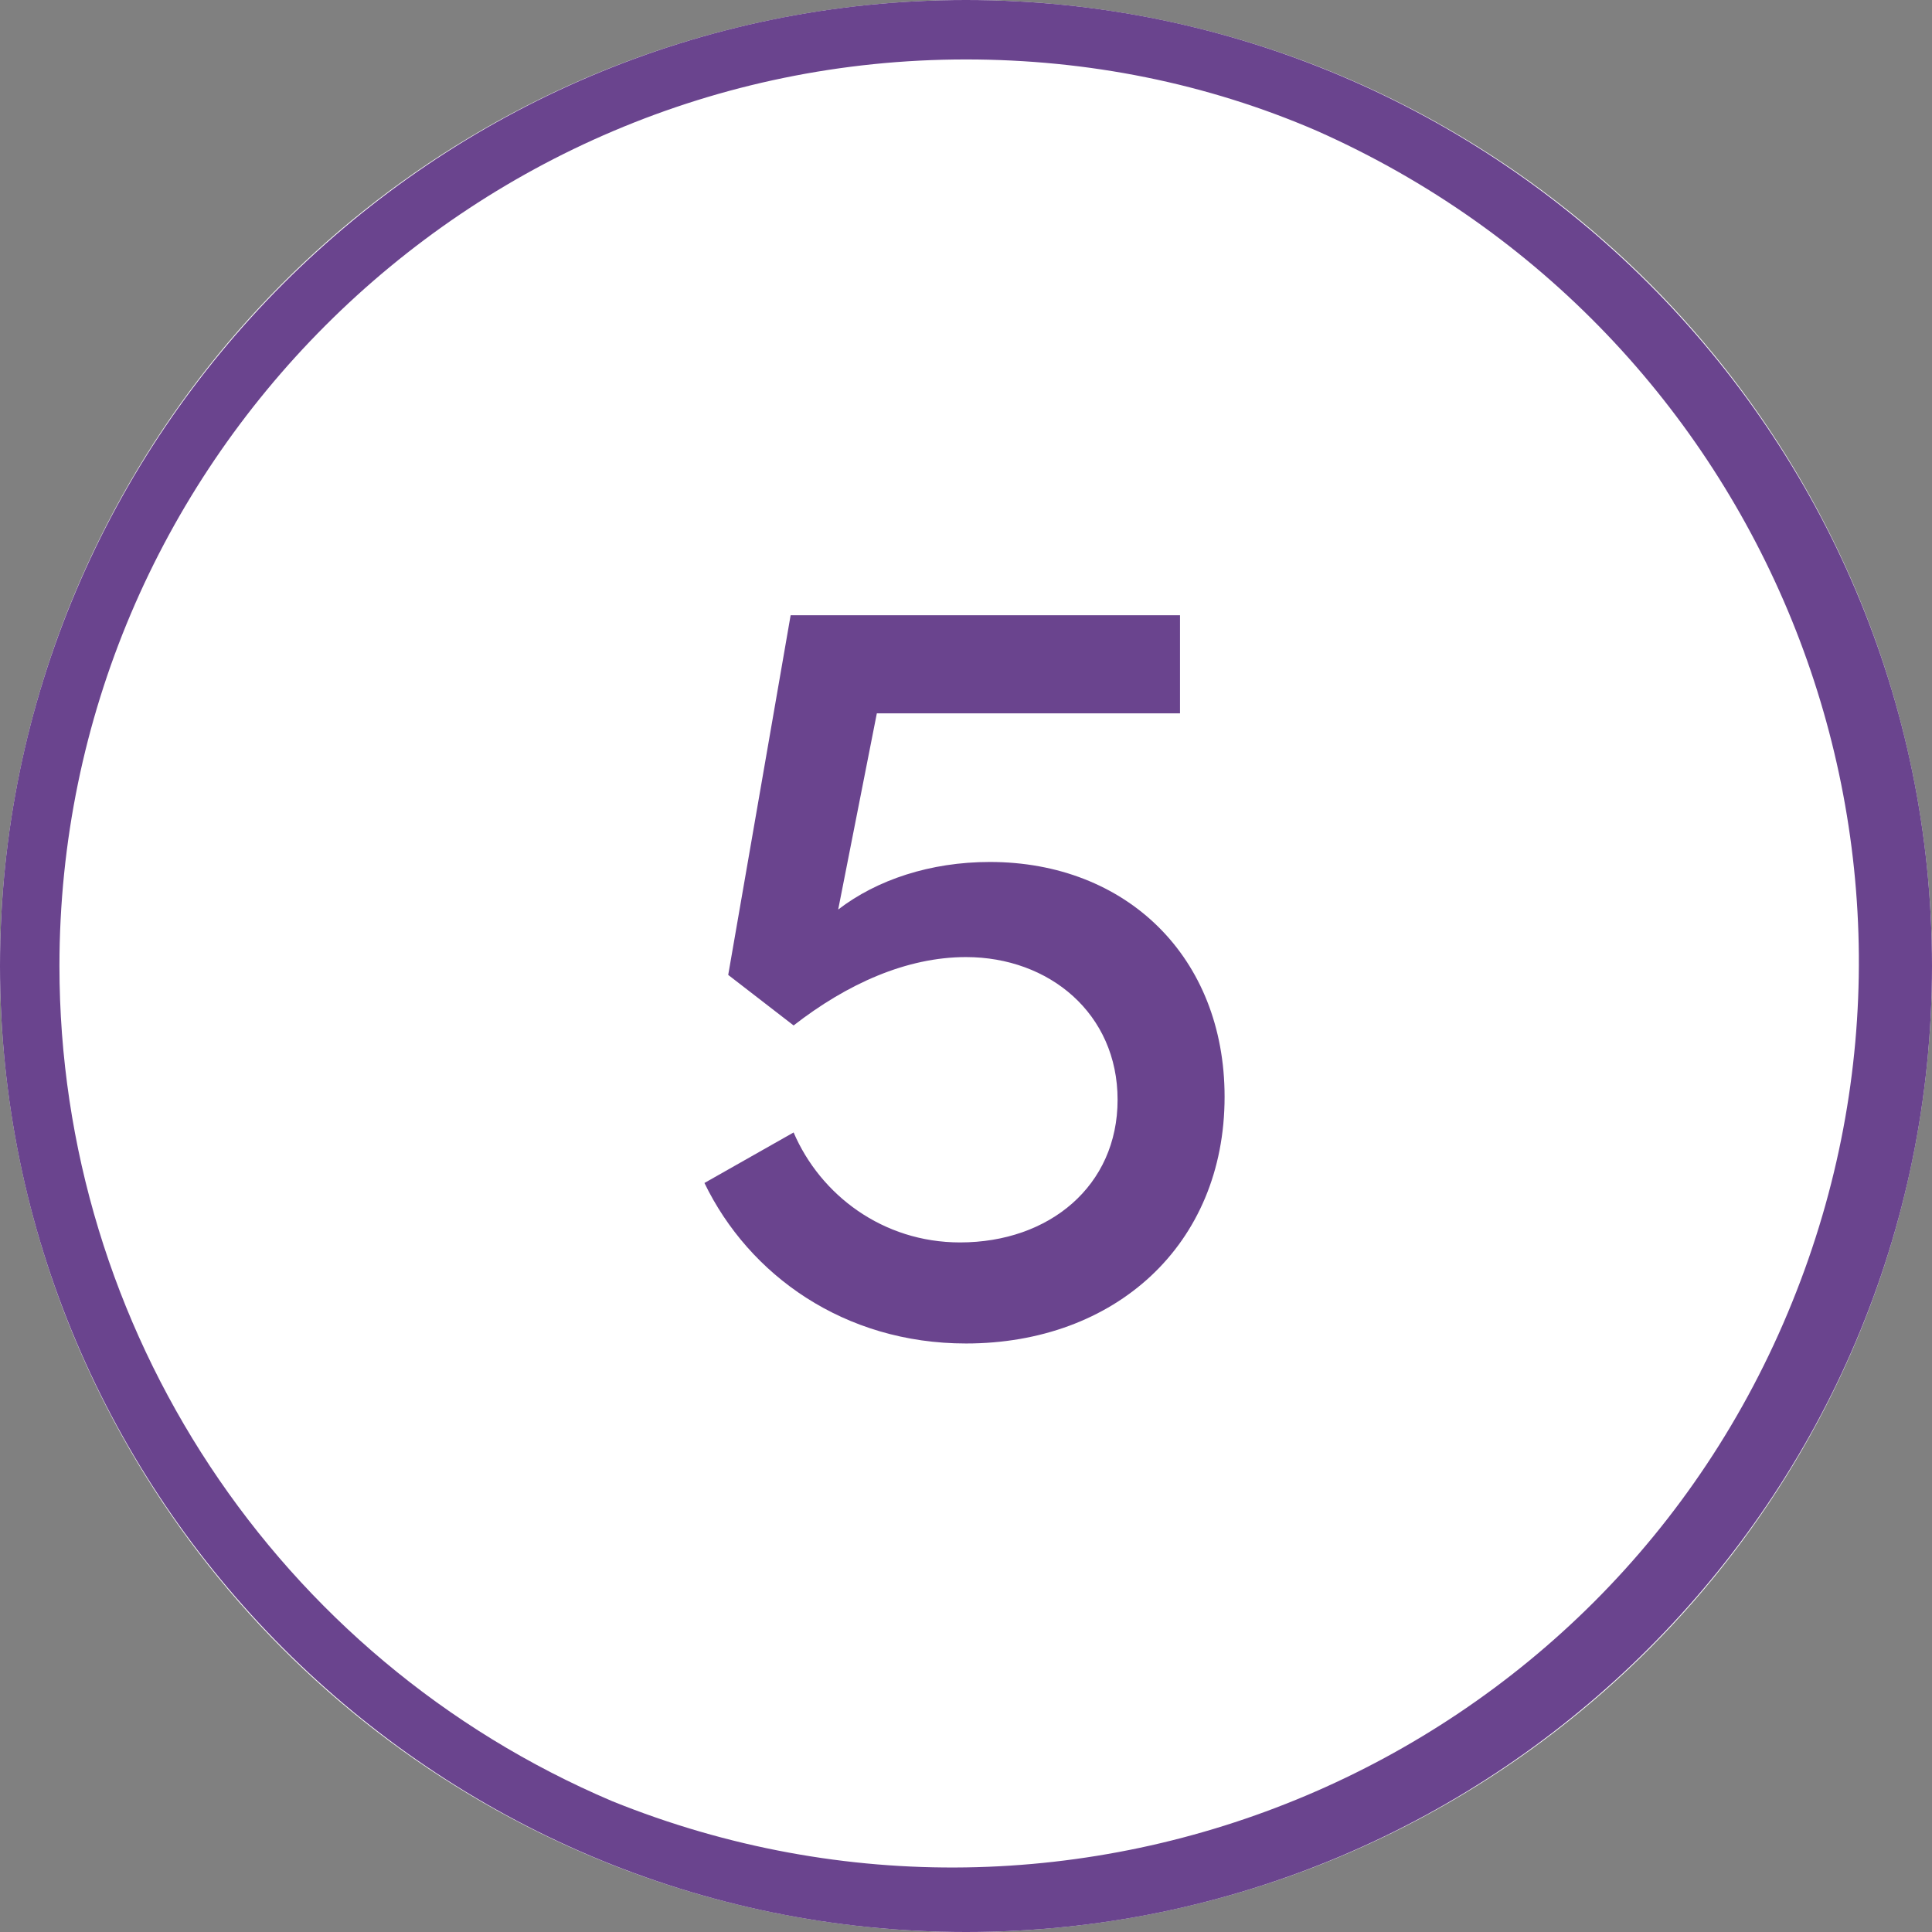
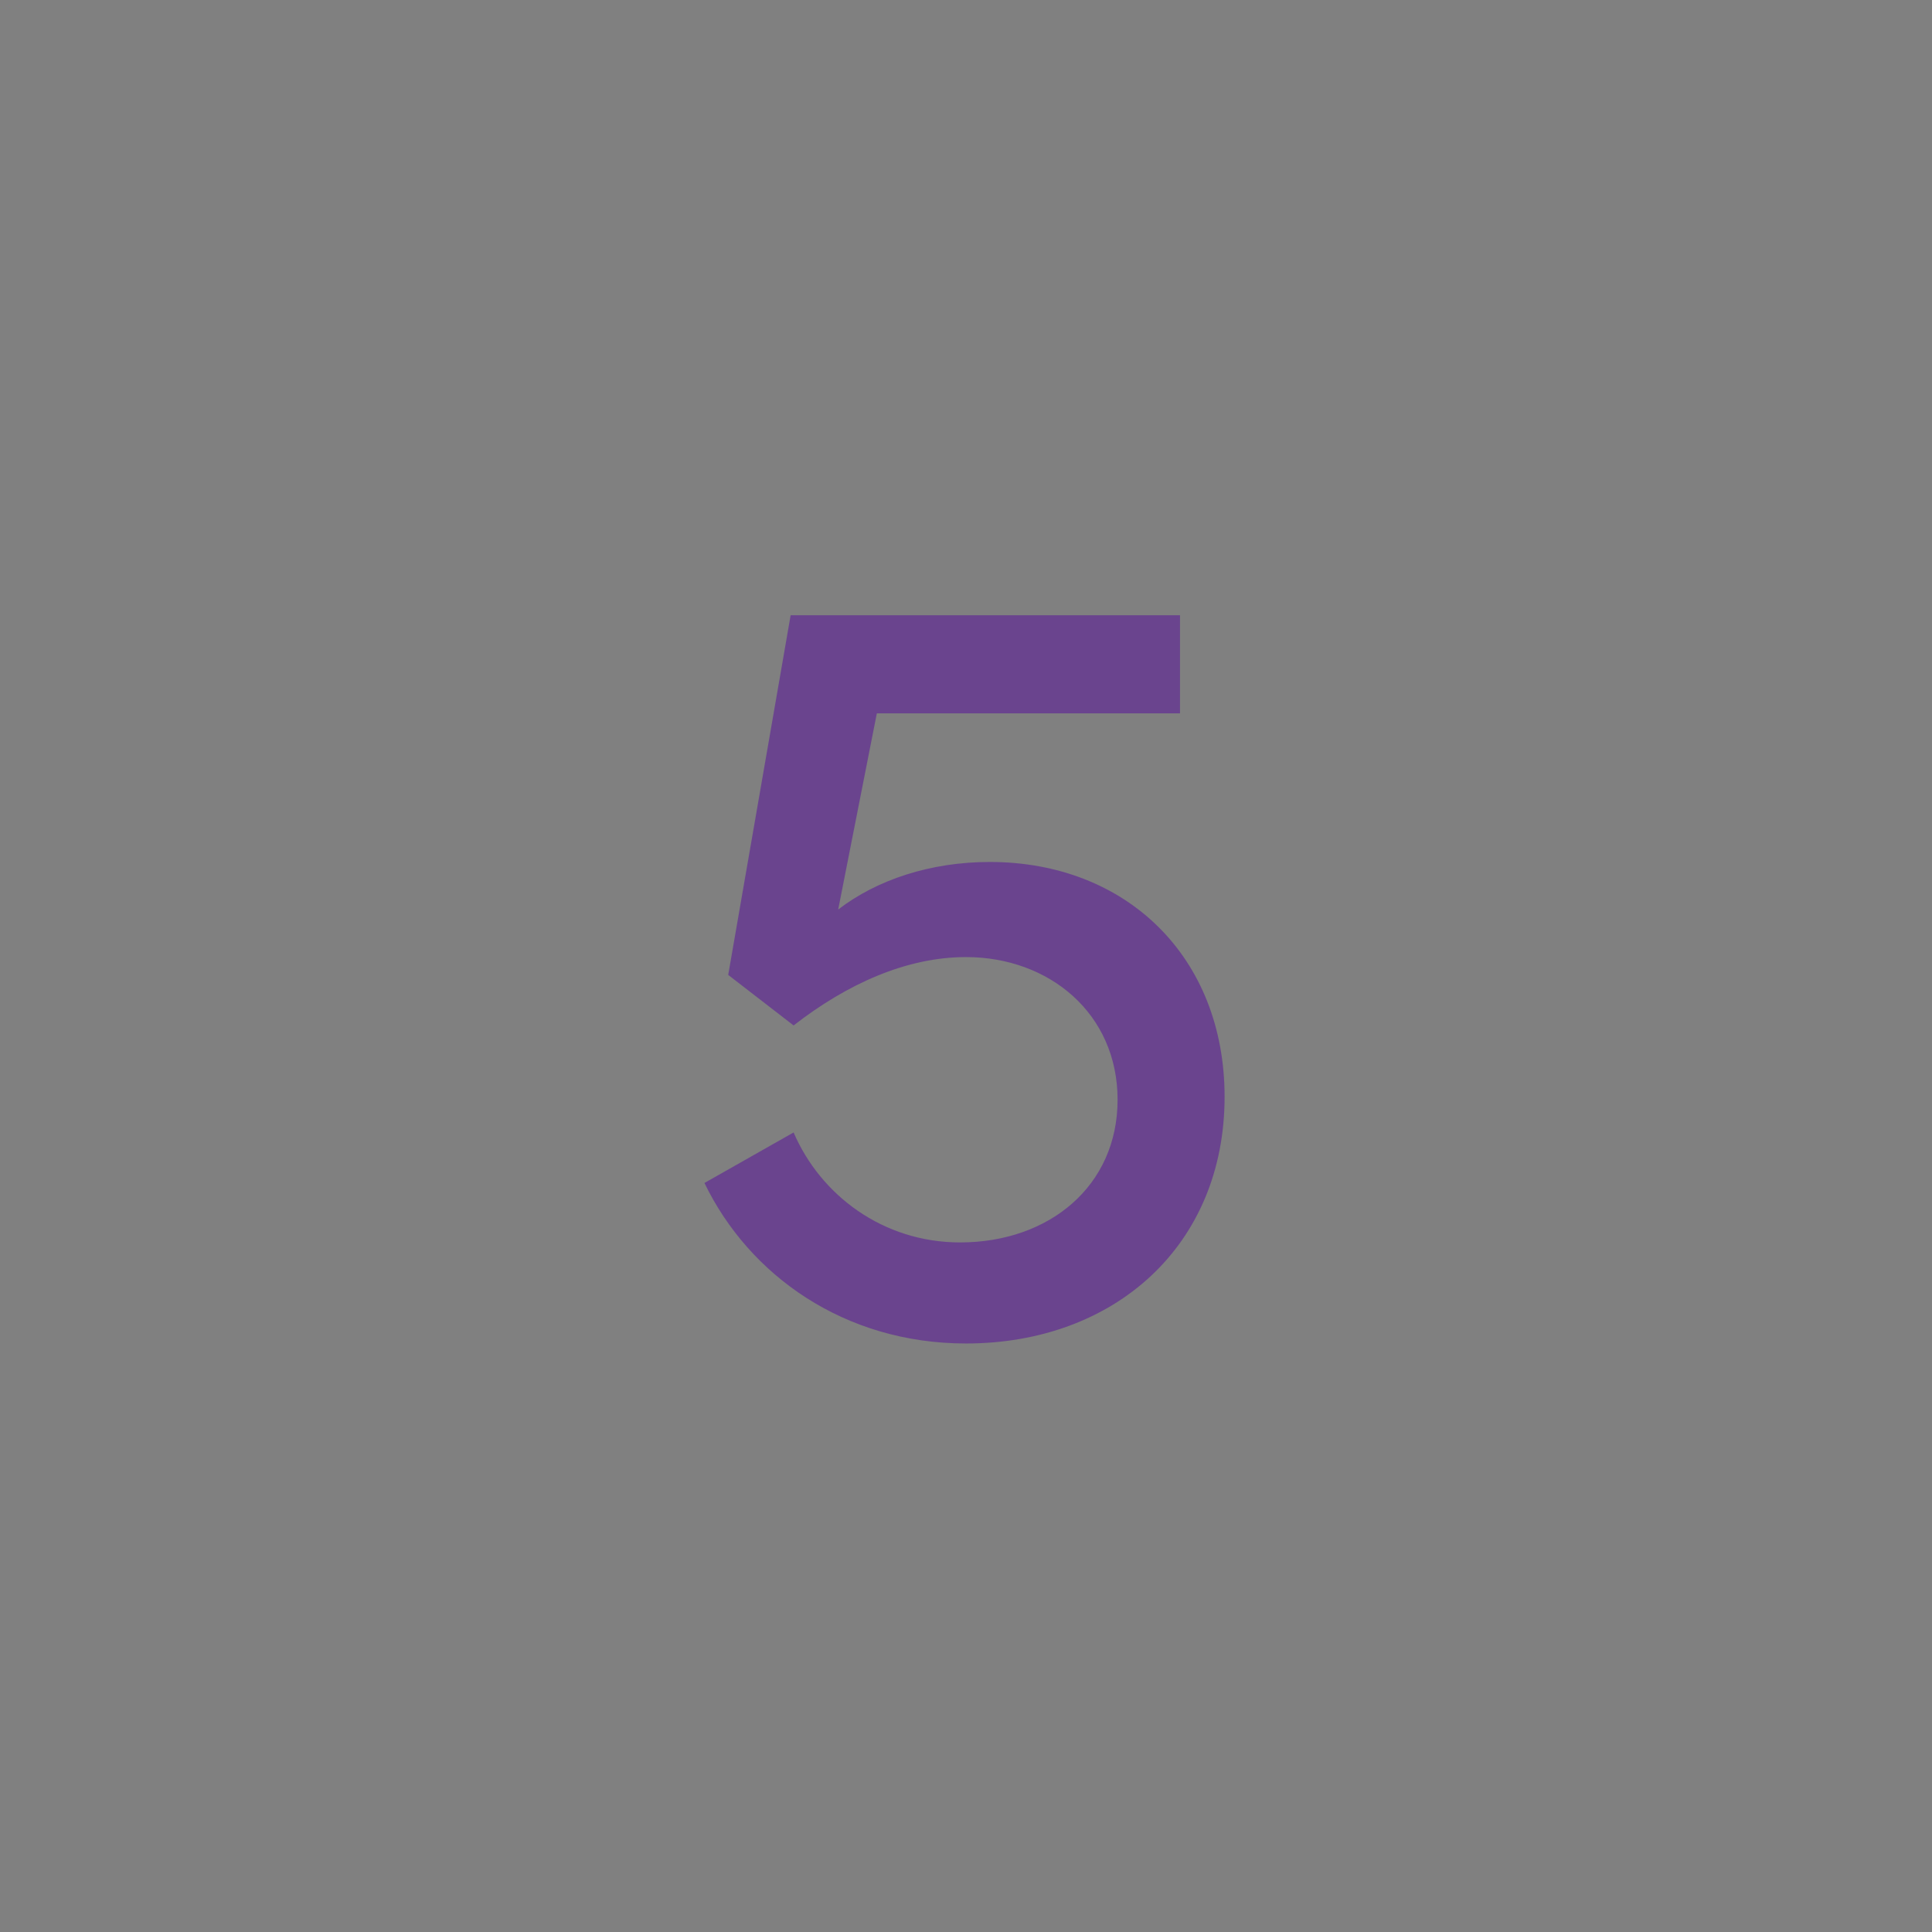
<svg xmlns="http://www.w3.org/2000/svg" version="1.1" id="Layer_1" x="0px" y="0px" viewBox="0 0 65 65" style="enable-background:new 0 0 65 65;" xml:space="preserve">
  <rect x="0" y="0" width="65" height="65" fill="#808080" stroke="none" />
  <style type="text/css">
	.st0{fill:#FFFFFF;}
	.st1{fill:#6A448E;}
	.st2{enable-background:new    ;}
</style>
-   <circle id="Ellipse_640" class="st0" cx="32.5" cy="32.5" r="32.5" />
-   <path id="Ellipse_640_-_Outline" class="st1" d="M32.5,2C15.7,2,2,15.7,2,32.5c0,12.2,7.3,23.3,18.6,28.1  c15.6,6.3,33.4-1.2,39.7-16.8c6.2-15.3-0.9-32.7-16-39.4C40.6,2.8,36.6,2,32.5,2 M32.5,0C50.4,0,65,14.6,65,32.5S50.4,65,32.5,65  S0,50.4,0,32.5S14.6,0,32.5,0z" />
  <g class="st2">
    <path class="st1" d="M41.2,36.9c0,5-3.7,8.3-8.7,8.3c-4.1,0-7.3-2.3-8.8-5.4l3-1.7c0.9,2.1,3,3.7,5.6,3.7c3,0,5.3-1.9,5.3-4.8   c0-2.9-2.3-4.8-5.1-4.8c-2,0-4,0.9-5.8,2.3l-2.2-1.7l2.1-12.1h13.1V24H29.5l-1.3,6.6c1.3-1,3.1-1.6,5.1-1.6   C37.9,29,41.2,32.2,41.2,36.9z" />
  </g>
</svg>